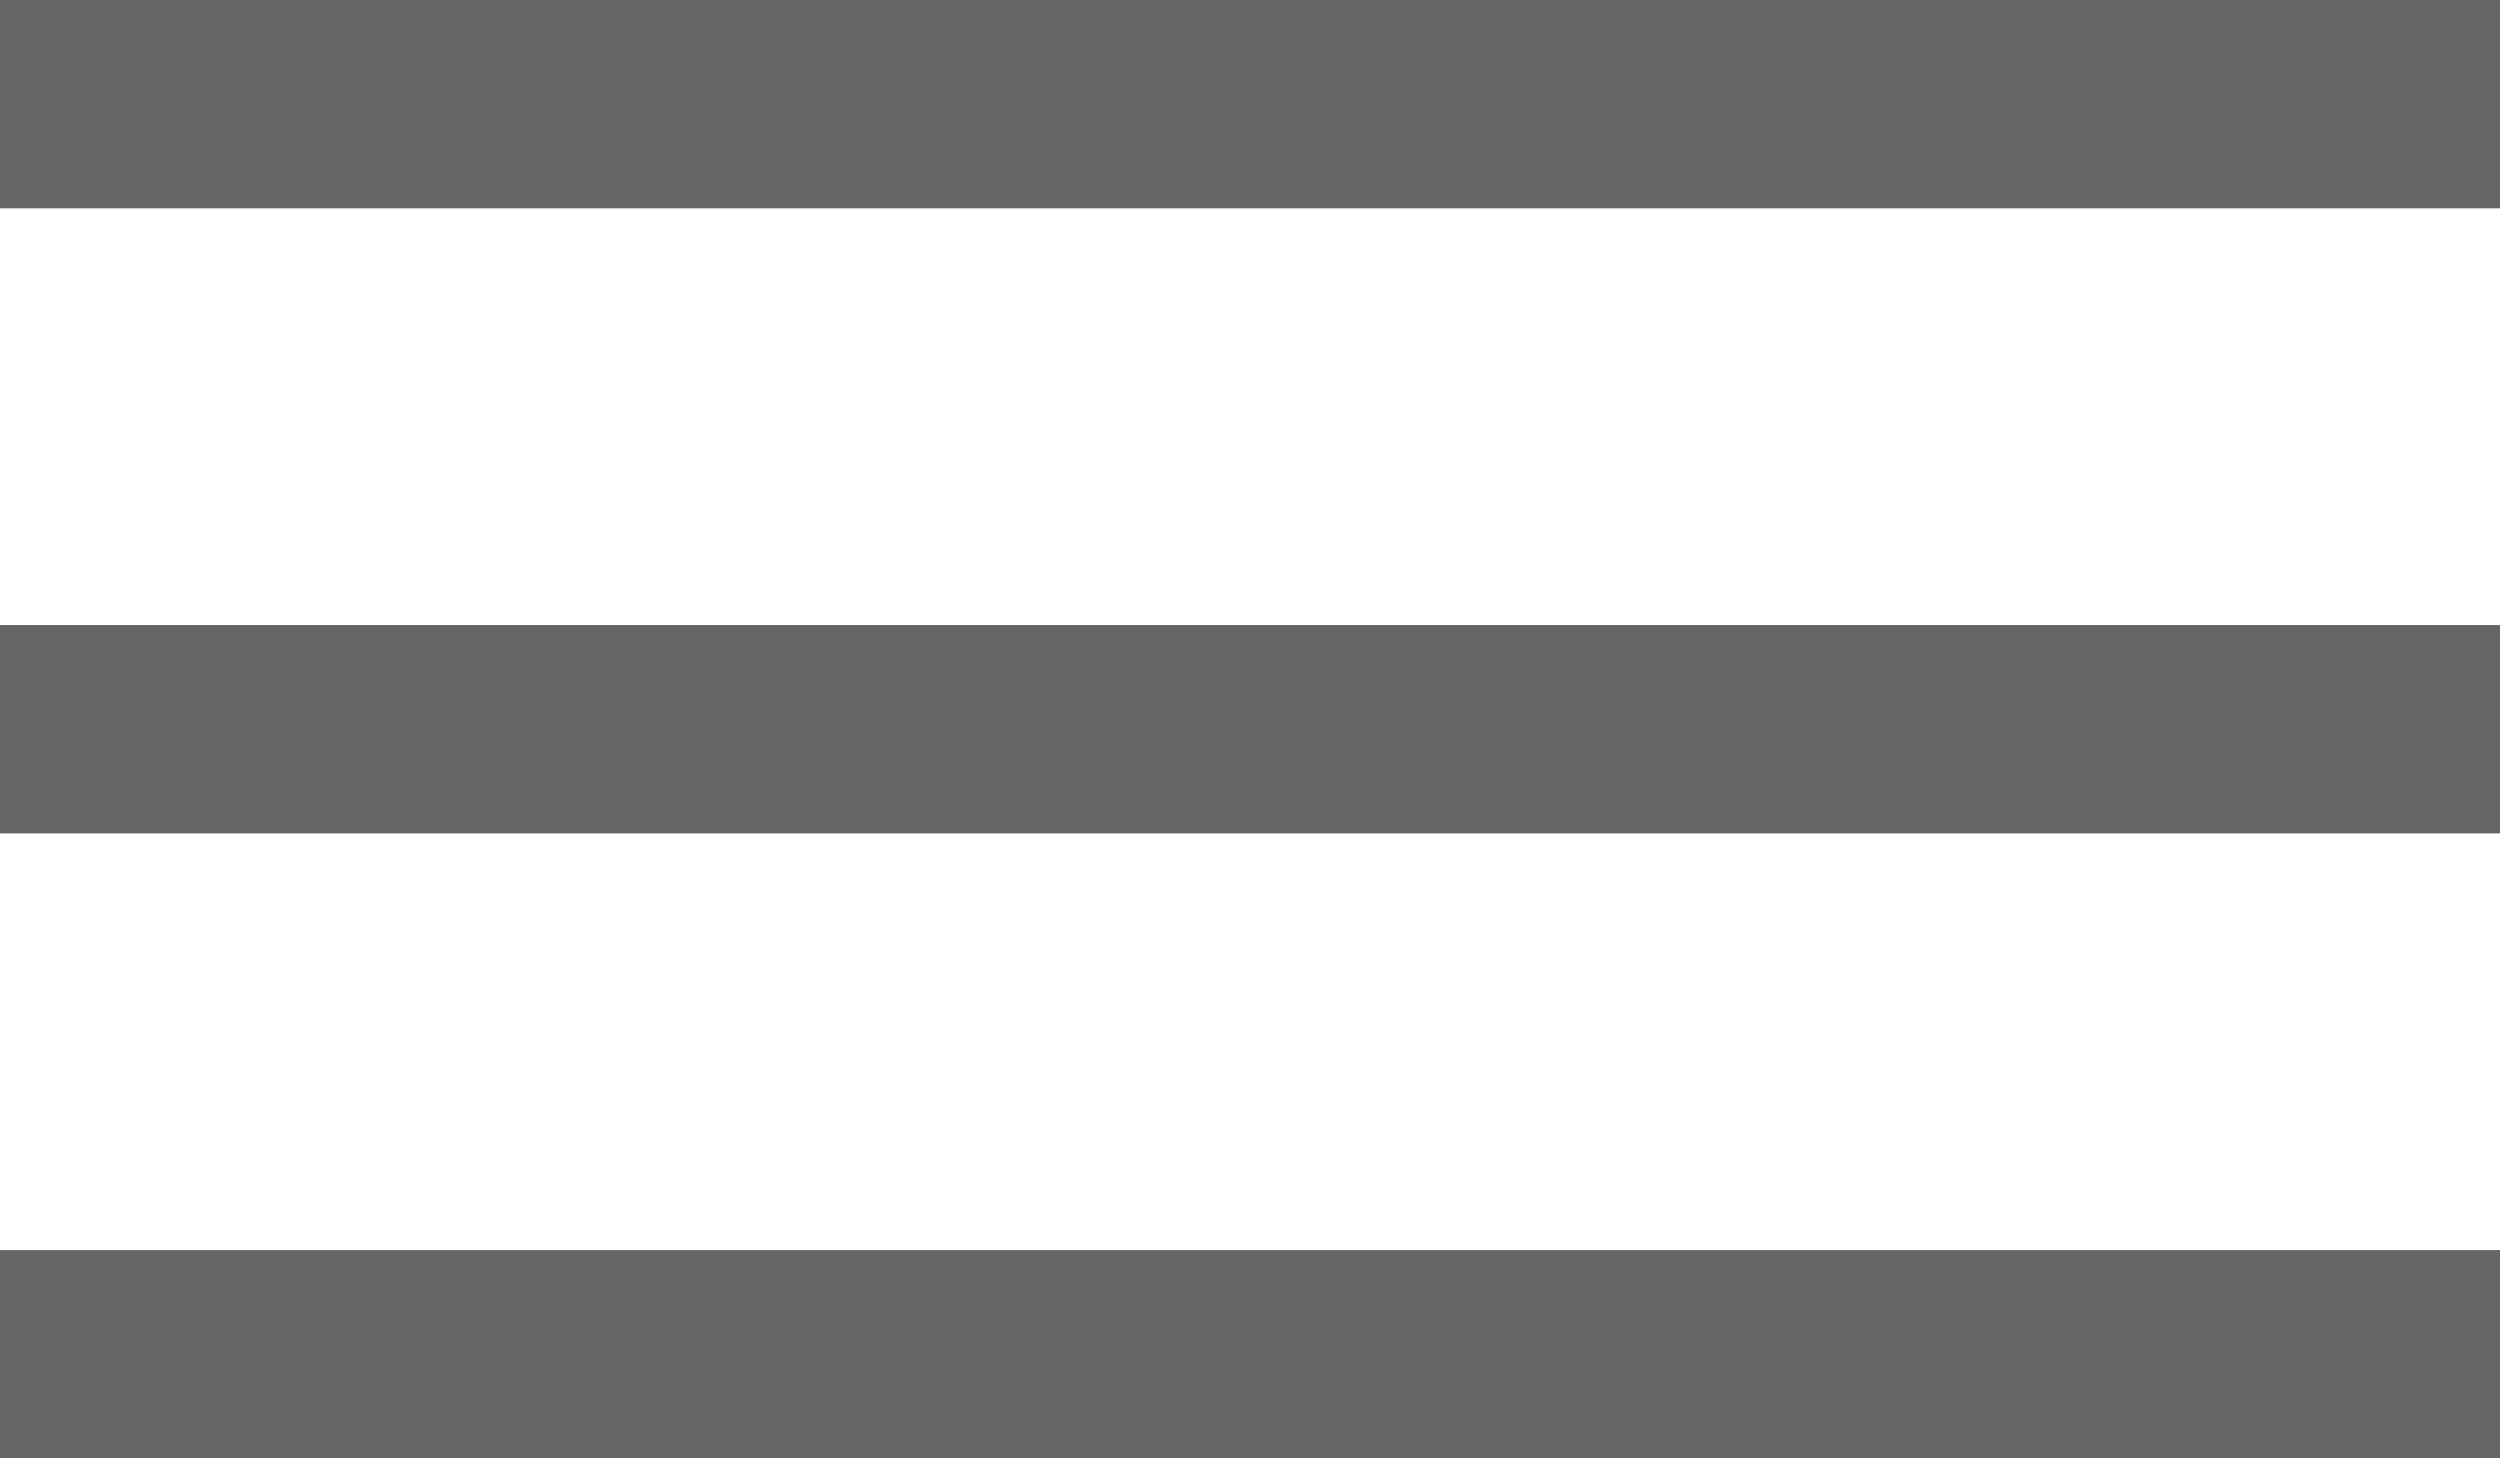
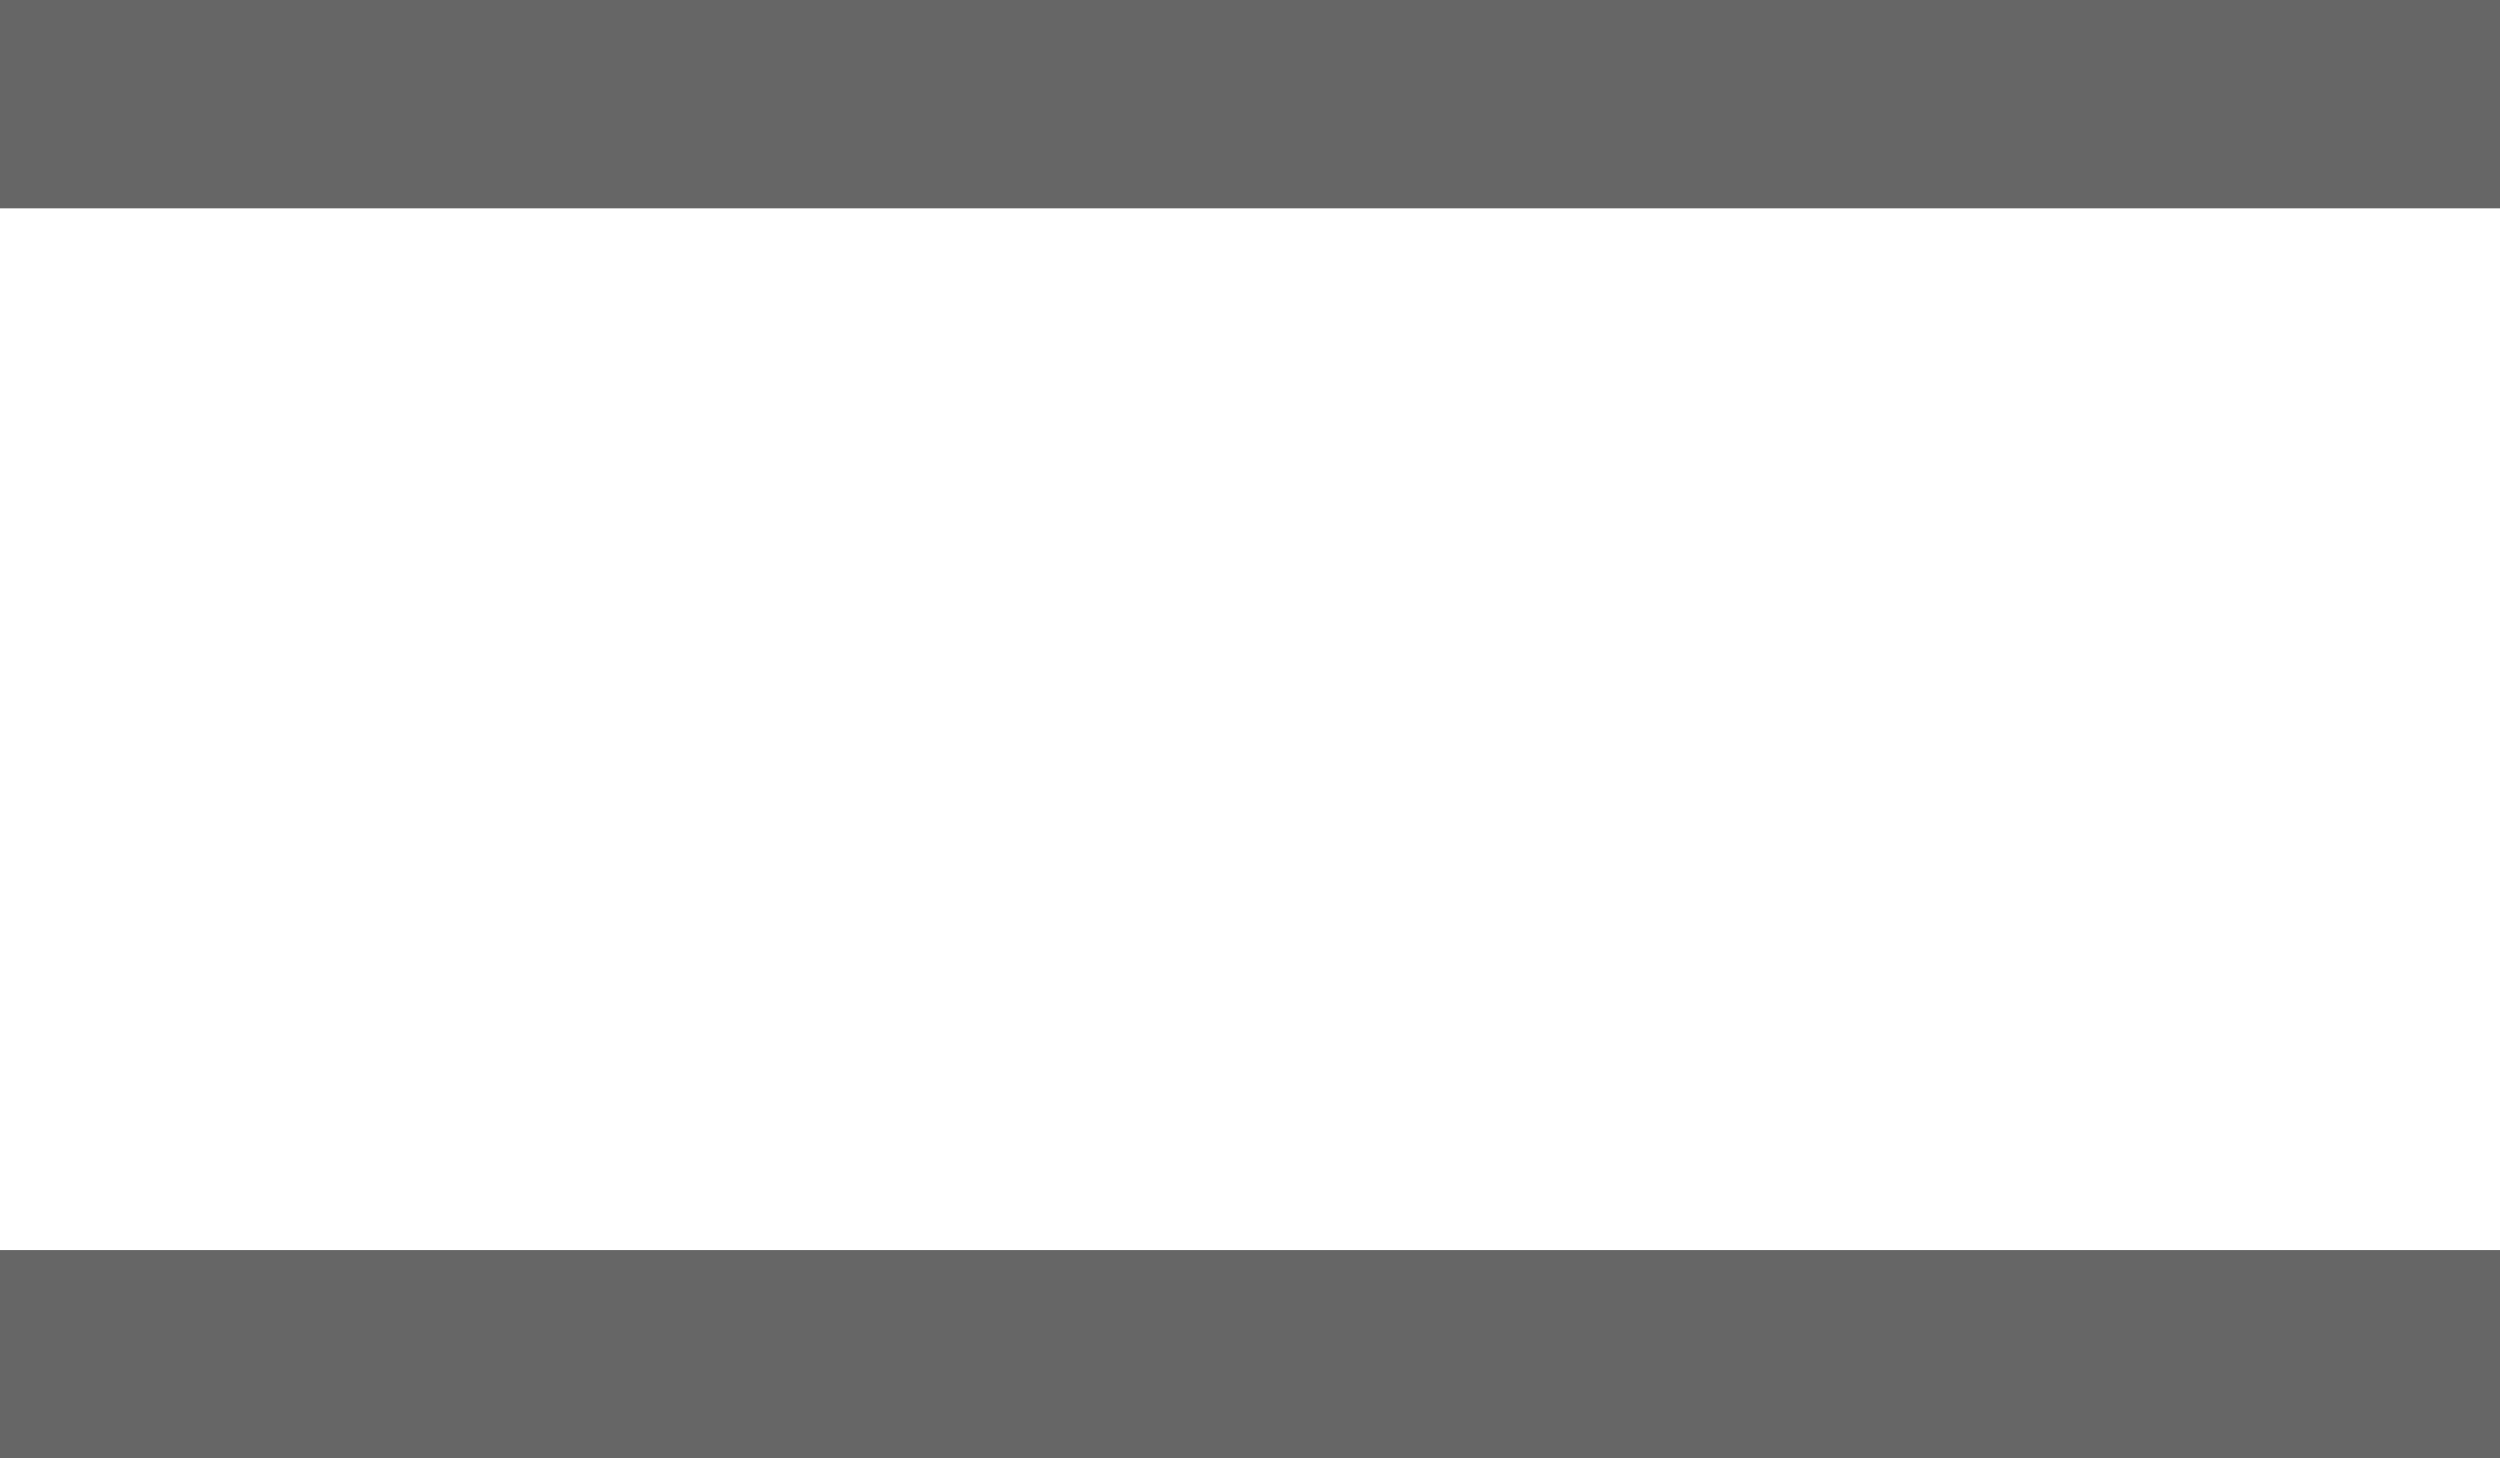
<svg xmlns="http://www.w3.org/2000/svg" version="1.1" id="Слой_1" x="0px" y="0px" width="15.875px" height="9.261px" viewBox="0 0 15.875 9.261" enable-background="new 0 0 15.875 9.261" xml:space="preserve">
  <g>
    <rect fill="#666666" width="15.875" height="1.323" />
-     <rect y="3.969" fill="#666666" width="15.875" height="1.323" />
    <rect y="7.938" fill="#666666" width="15.875" height="1.323" />
  </g>
</svg>